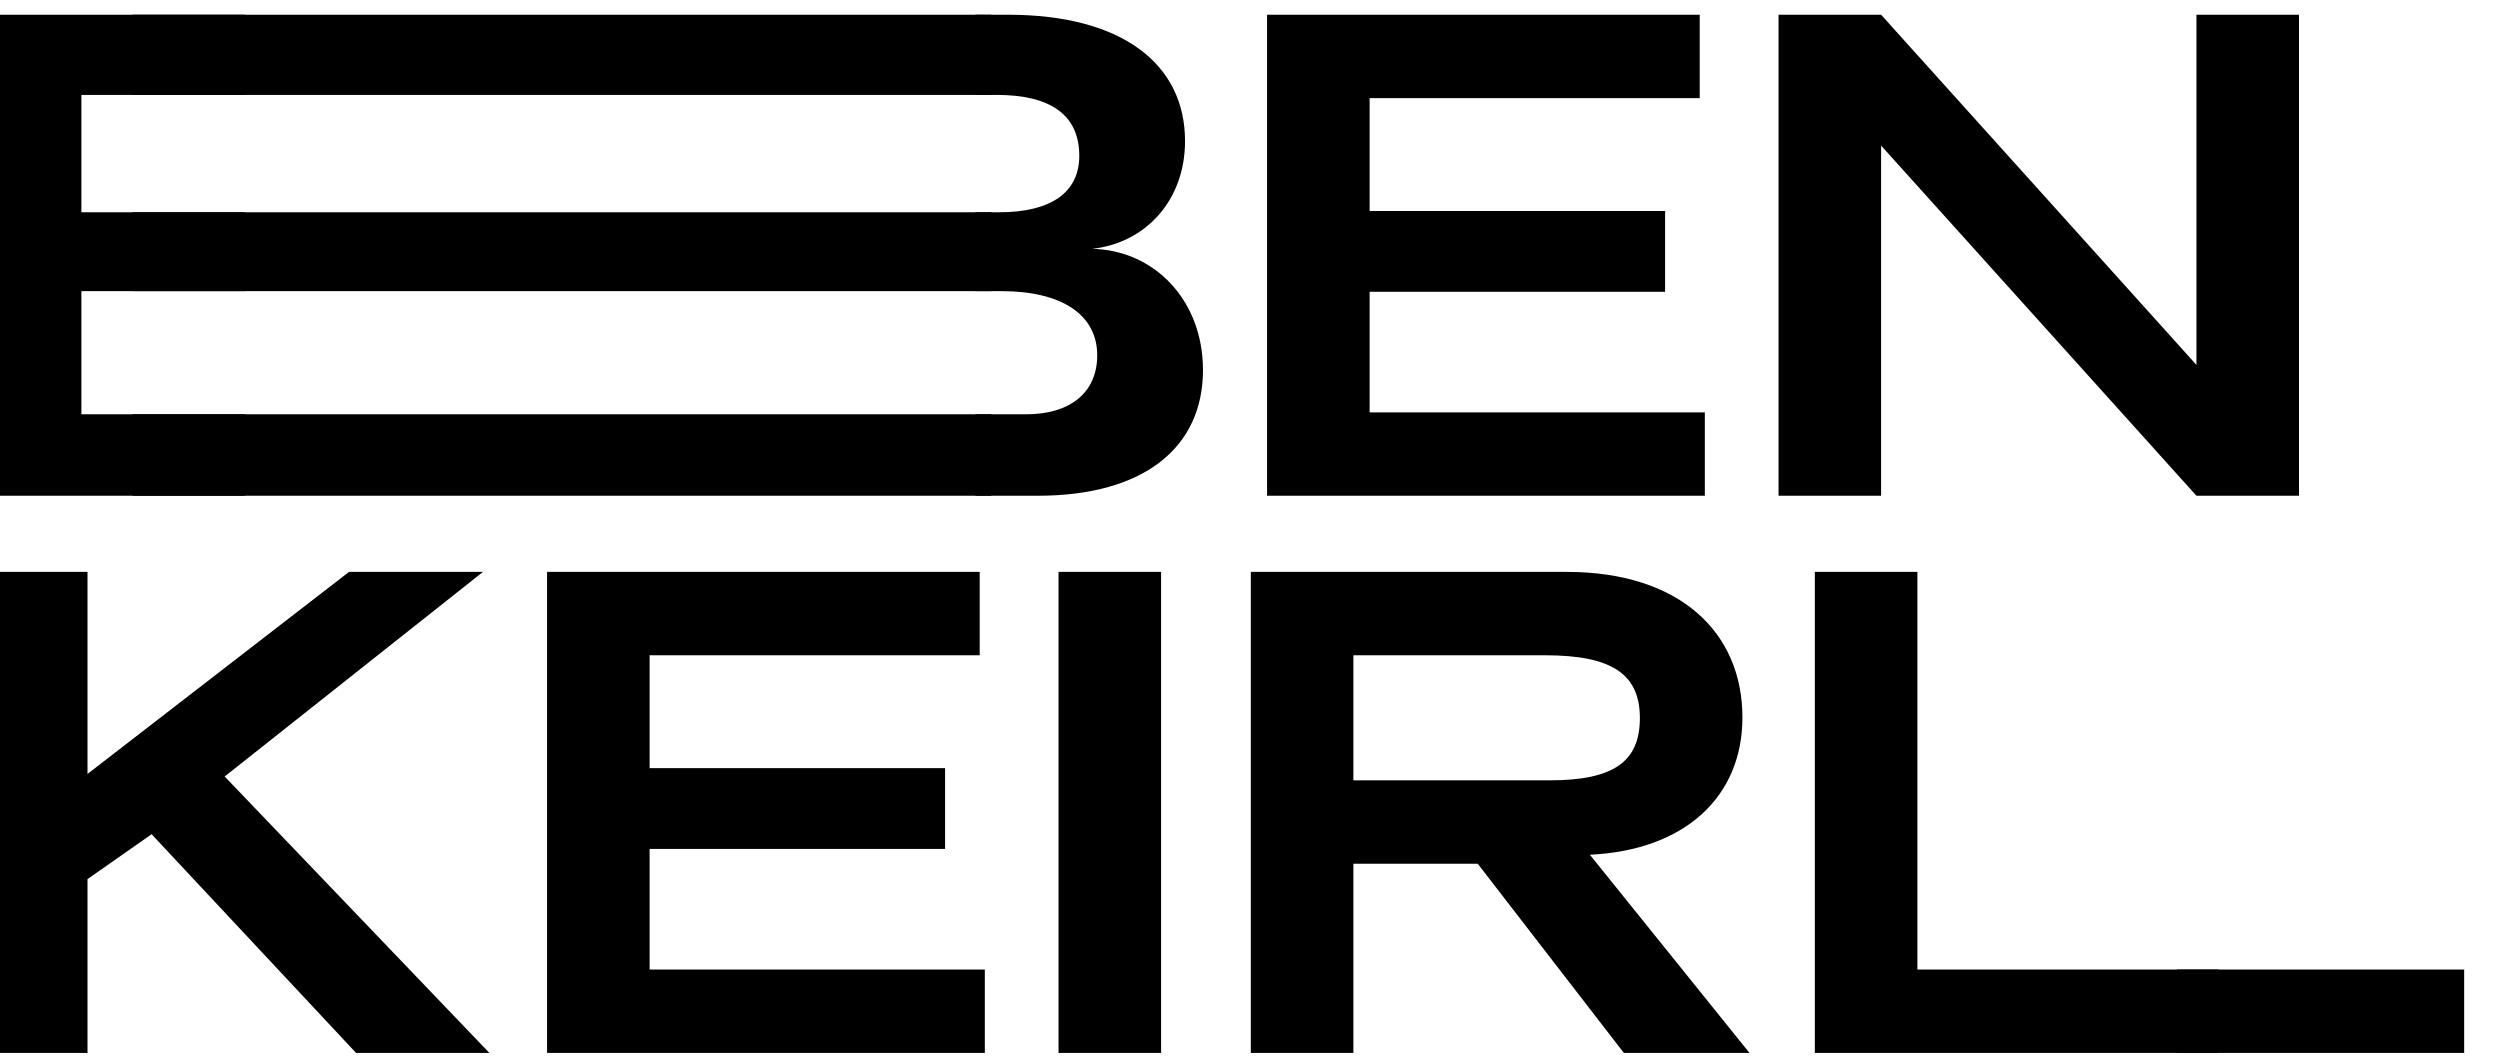
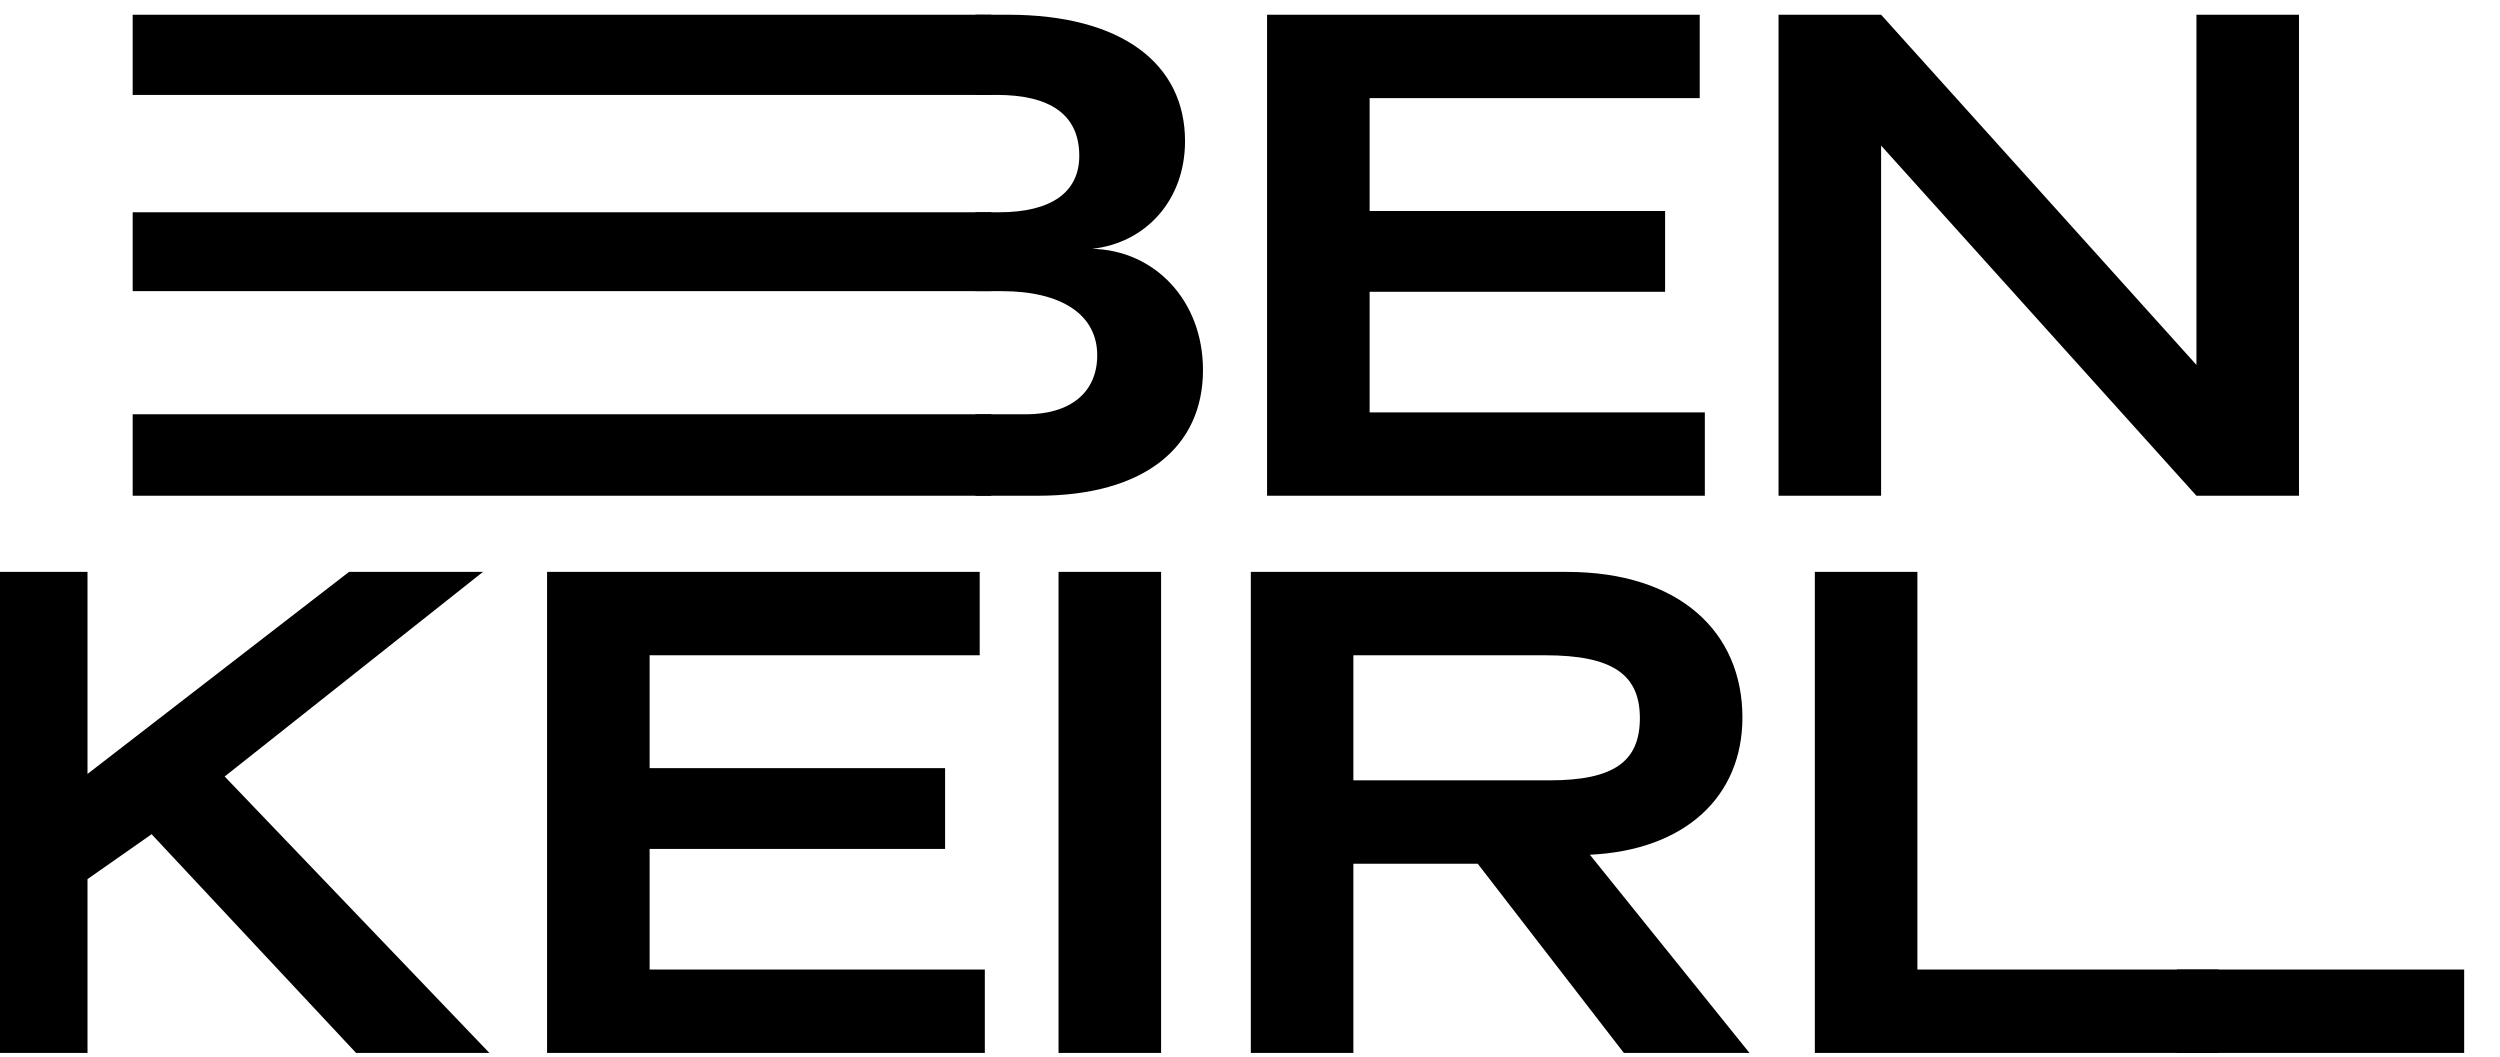
<svg xmlns="http://www.w3.org/2000/svg" width="100%" height="100%" viewBox="0 0 168 71" version="1.1" xml:space="preserve" style="fill-rule:evenodd;clip-rule:evenodd;stroke-linejoin:round;stroke-miterlimit:2;">
  <g transform="matrix(1,0,0,1,-8266,-12347)">
    <g transform="matrix(0.52,0,0,2.562,6818.28,12247)">
      <g id="nameplate" transform="matrix(2.319,0,0,0.427,1256.47,-50.885)">
        <g transform="matrix(0.301,0,0,0.332,632.537,138.111)">
          <clipPath id="_clip1">
-             <rect x="84.306" y="221.002" width="48.134" height="88.998" />
-           </clipPath>
+             </clipPath>
          <g clip-path="url(#_clip1)">
            <g transform="matrix(118.664,0,0,118.664,76,310)">
              <path d="M0.07,-0L0.58,-0C0.747,-0 0.838,-0.076 0.838,-0.196C0.838,-0.305 0.762,-0.383 0.665,-0.385C0.748,-0.394 0.81,-0.46 0.81,-0.553C0.81,-0.673 0.712,-0.75 0.534,-0.75L0.07,-0.75L0.07,-0ZM0.22,-0.127L0.22,-0.319L0.524,-0.319C0.618,-0.319 0.673,-0.282 0.673,-0.219C0.673,-0.161 0.631,-0.127 0.562,-0.127L0.22,-0.127ZM0.22,-0.442L0.22,-0.625L0.516,-0.625C0.6,-0.625 0.645,-0.594 0.645,-0.53C0.645,-0.473 0.601,-0.442 0.52,-0.442L0.22,-0.442Z" style="fill-rule:nonzero;" />
            </g>
          </g>
        </g>
        <g transform="matrix(1.588,0,0,0.332,498.903,138.111)">
          <clipPath id="_clip2">
            <rect x="105.306" y="221.002" width="30.134" height="88.998" />
          </clipPath>
          <g clip-path="url(#_clip2)">
            <g transform="matrix(118.664,0,0,118.664,76,310)">
              <path d="M0.07,-0L0.58,-0C0.747,-0 0.838,-0.076 0.838,-0.196C0.838,-0.305 0.762,-0.383 0.665,-0.385C0.748,-0.394 0.81,-0.46 0.81,-0.553C0.81,-0.673 0.712,-0.75 0.534,-0.75L0.07,-0.75L0.07,-0ZM0.22,-0.127L0.22,-0.319L0.524,-0.319C0.618,-0.319 0.673,-0.282 0.673,-0.219C0.673,-0.161 0.631,-0.127 0.562,-0.127L0.22,-0.127ZM0.22,-0.442L0.22,-0.625L0.516,-0.625C0.6,-0.625 0.645,-0.594 0.645,-0.53C0.645,-0.473 0.601,-0.442 0.52,-0.442L0.22,-0.442Z" style="fill-rule:nonzero;" />
            </g>
          </g>
        </g>
        <g transform="matrix(0.301,0,0,0.332,672.966,138.111)">
          <clipPath id="_clip3">
            <rect x="133.306" y="221.002" width="255.134" height="88.998" />
          </clipPath>
          <g clip-path="url(#_clip3)">
            <g transform="matrix(118.664,0,0,118.664,76,310)">
              <path d="M0.07,-0L0.58,-0C0.747,-0 0.838,-0.076 0.838,-0.196C0.838,-0.305 0.762,-0.383 0.665,-0.385C0.748,-0.394 0.81,-0.46 0.81,-0.553C0.81,-0.673 0.712,-0.75 0.534,-0.75L0.07,-0.75L0.07,-0ZM0.22,-0.127L0.22,-0.319L0.524,-0.319C0.618,-0.319 0.673,-0.282 0.673,-0.219C0.673,-0.161 0.631,-0.127 0.562,-0.127L0.22,-0.127ZM0.22,-0.442L0.22,-0.625L0.516,-0.625C0.6,-0.625 0.645,-0.594 0.645,-0.53C0.645,-0.473 0.601,-0.442 0.52,-0.442L0.22,-0.442Z" style="fill-rule:nonzero;" />
            </g>
            <g transform="matrix(118.664,0,0,118.664,179,310)">
              <path d="M0.07,-0L0.753,-0L0.753,-0.13L0.23,-0.13L0.23,-0.318L0.691,-0.318L0.691,-0.444L0.23,-0.444L0.23,-0.62L0.745,-0.62L0.745,-0.75L0.07,-0.75L0.07,-0Z" style="fill-rule:nonzero;" />
            </g>
            <g transform="matrix(118.664,0,0,118.664,273.694,310)">
              <path d="M0.07,-0L0.23,-0L0.23,-0.546L0.722,-0L0.882,-0L0.882,-0.75L0.722,-0.75L0.722,-0.204L0.23,-0.75L0.07,-0.75L0.07,-0Z" style="fill-rule:nonzero;" />
            </g>
          </g>
        </g>
        <g transform="matrix(0.301,0,0,0.332,663.845,172.336)">
          <clipPath id="_clip4">
            <rect x="-26.694" y="221.002" width="487.163" height="88.998" />
          </clipPath>
          <g clip-path="url(#_clip4)">
            <g transform="matrix(118.664,0,0,118.664,-28.068,310)">
              <path d="M0.07,-0L0.23,-0L0.23,-0.271L0.33,-0.341L0.649,-0L0.857,-0L0.444,-0.431L0.847,-0.75L0.638,-0.75L0.23,-0.435L0.23,-0.75L0.07,-0.75L0.07,-0Z" style="fill-rule:nonzero;" />
            </g>
            <g transform="matrix(118.664,0,0,118.664,76,310)">
              <path d="M0.07,-0L0.753,-0L0.753,-0.13L0.23,-0.13L0.23,-0.318L0.691,-0.318L0.691,-0.444L0.23,-0.444L0.23,-0.62L0.745,-0.62L0.745,-0.75L0.07,-0.75L0.07,-0Z" style="fill-rule:nonzero;" />
            </g>
            <g transform="matrix(118.664,0,0,118.664,170.694,310)">
              <rect x="0.07" y="-0.75" width="0.16" height="0.75" style="fill-rule:nonzero;" />
            </g>
            <g transform="matrix(118.664,0,0,118.664,206.293,310)">
              <path d="M0.07,-0L0.23,-0L0.23,-0.295L0.424,-0.295L0.652,-0L0.848,-0L0.599,-0.309C0.748,-0.316 0.837,-0.4 0.837,-0.523C0.837,-0.656 0.739,-0.75 0.563,-0.75L0.07,-0.75L0.07,-0ZM0.23,-0.425L0.23,-0.62L0.529,-0.62C0.633,-0.62 0.677,-0.591 0.677,-0.522C0.677,-0.454 0.636,-0.425 0.536,-0.425L0.23,-0.425Z" style="fill-rule:nonzero;" />
            </g>
            <g transform="matrix(118.664,0,0,118.664,310.717,310)">
              <path d="M0.07,-0L0.7,-0L0.7,-0.13L0.23,-0.13L0.23,-0.75L0.07,-0.75L0.07,-0Z" style="fill-rule:nonzero;" />
            </g>
          </g>
        </g>
        <g transform="matrix(0.301,0,0,0.332,779.502,172.336)">
          <clipPath id="_clip5">
            <rect x="1.816" y="294.313" width="458.654" height="15.687" />
          </clipPath>
          <g clip-path="url(#_clip5)">
            <g transform="matrix(118.664,0,0,118.664,-28.068,310)">
              <path d="M0.07,-0L0.7,-0L0.7,-0.13L0.23,-0.13L0.23,-0.75L0.07,-0.75L0.07,-0Z" style="fill-rule:nonzero;" />
            </g>
          </g>
        </g>
      </g>
    </g>
  </g>
</svg>